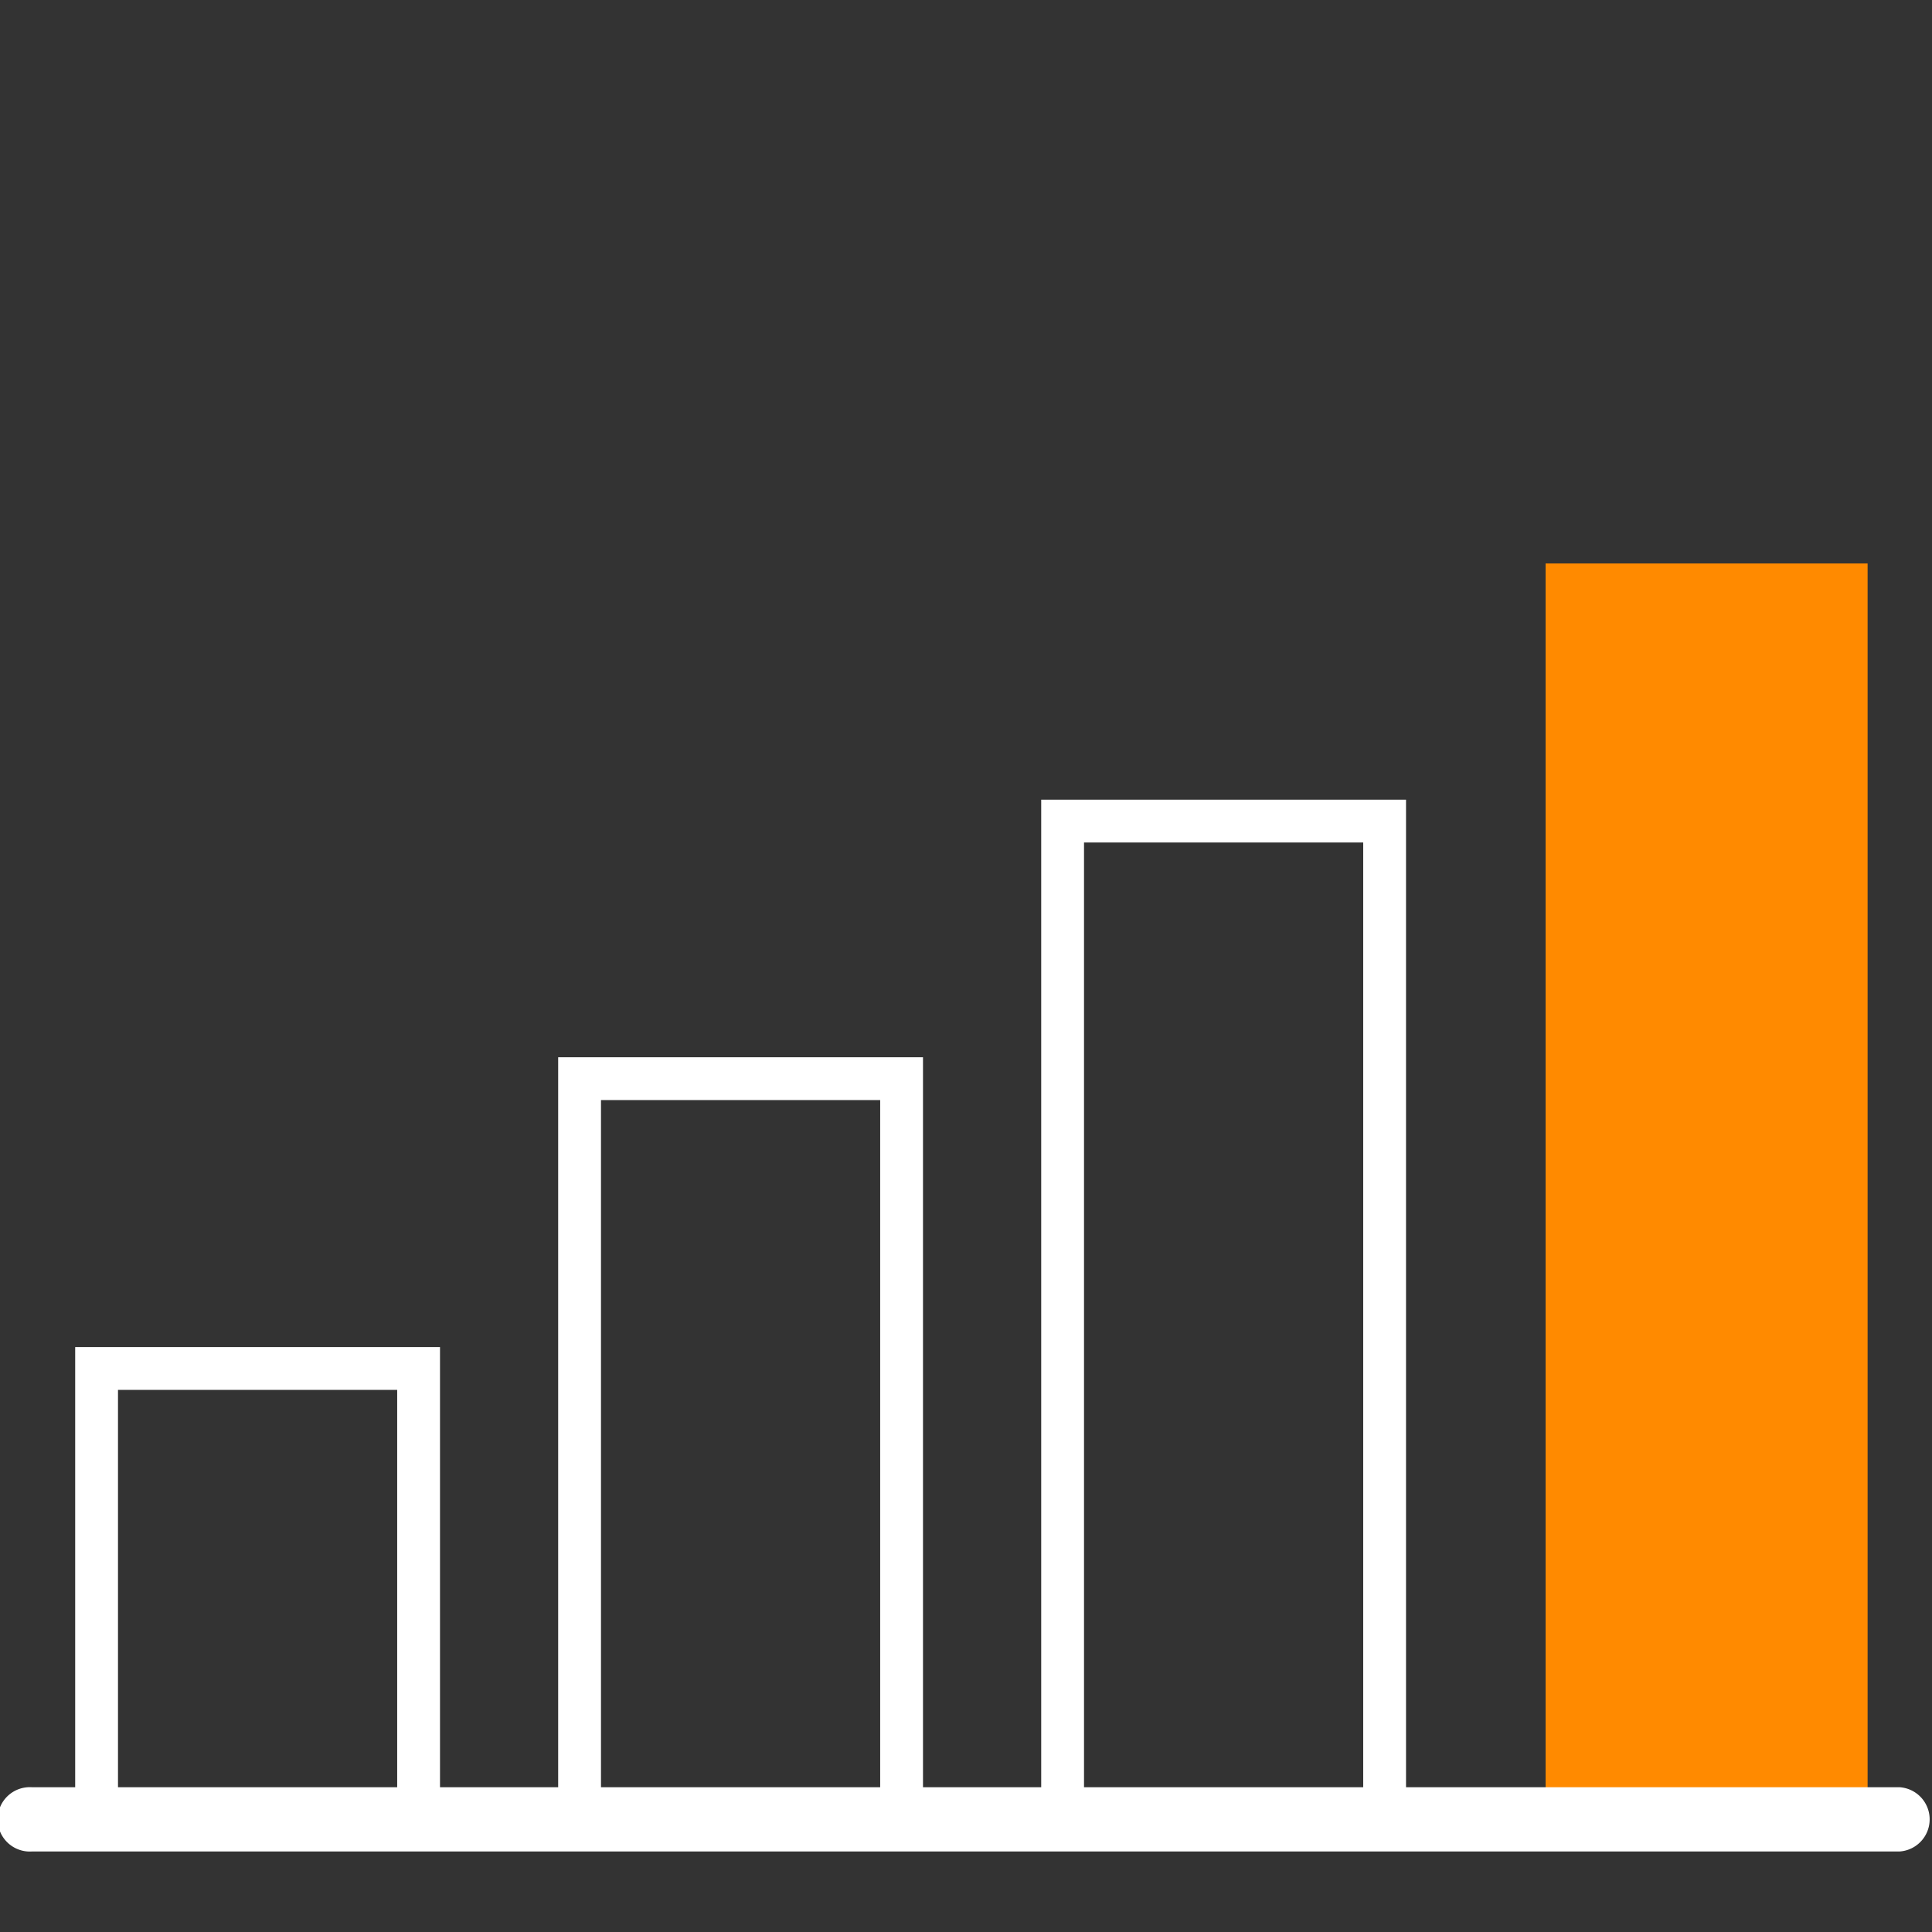
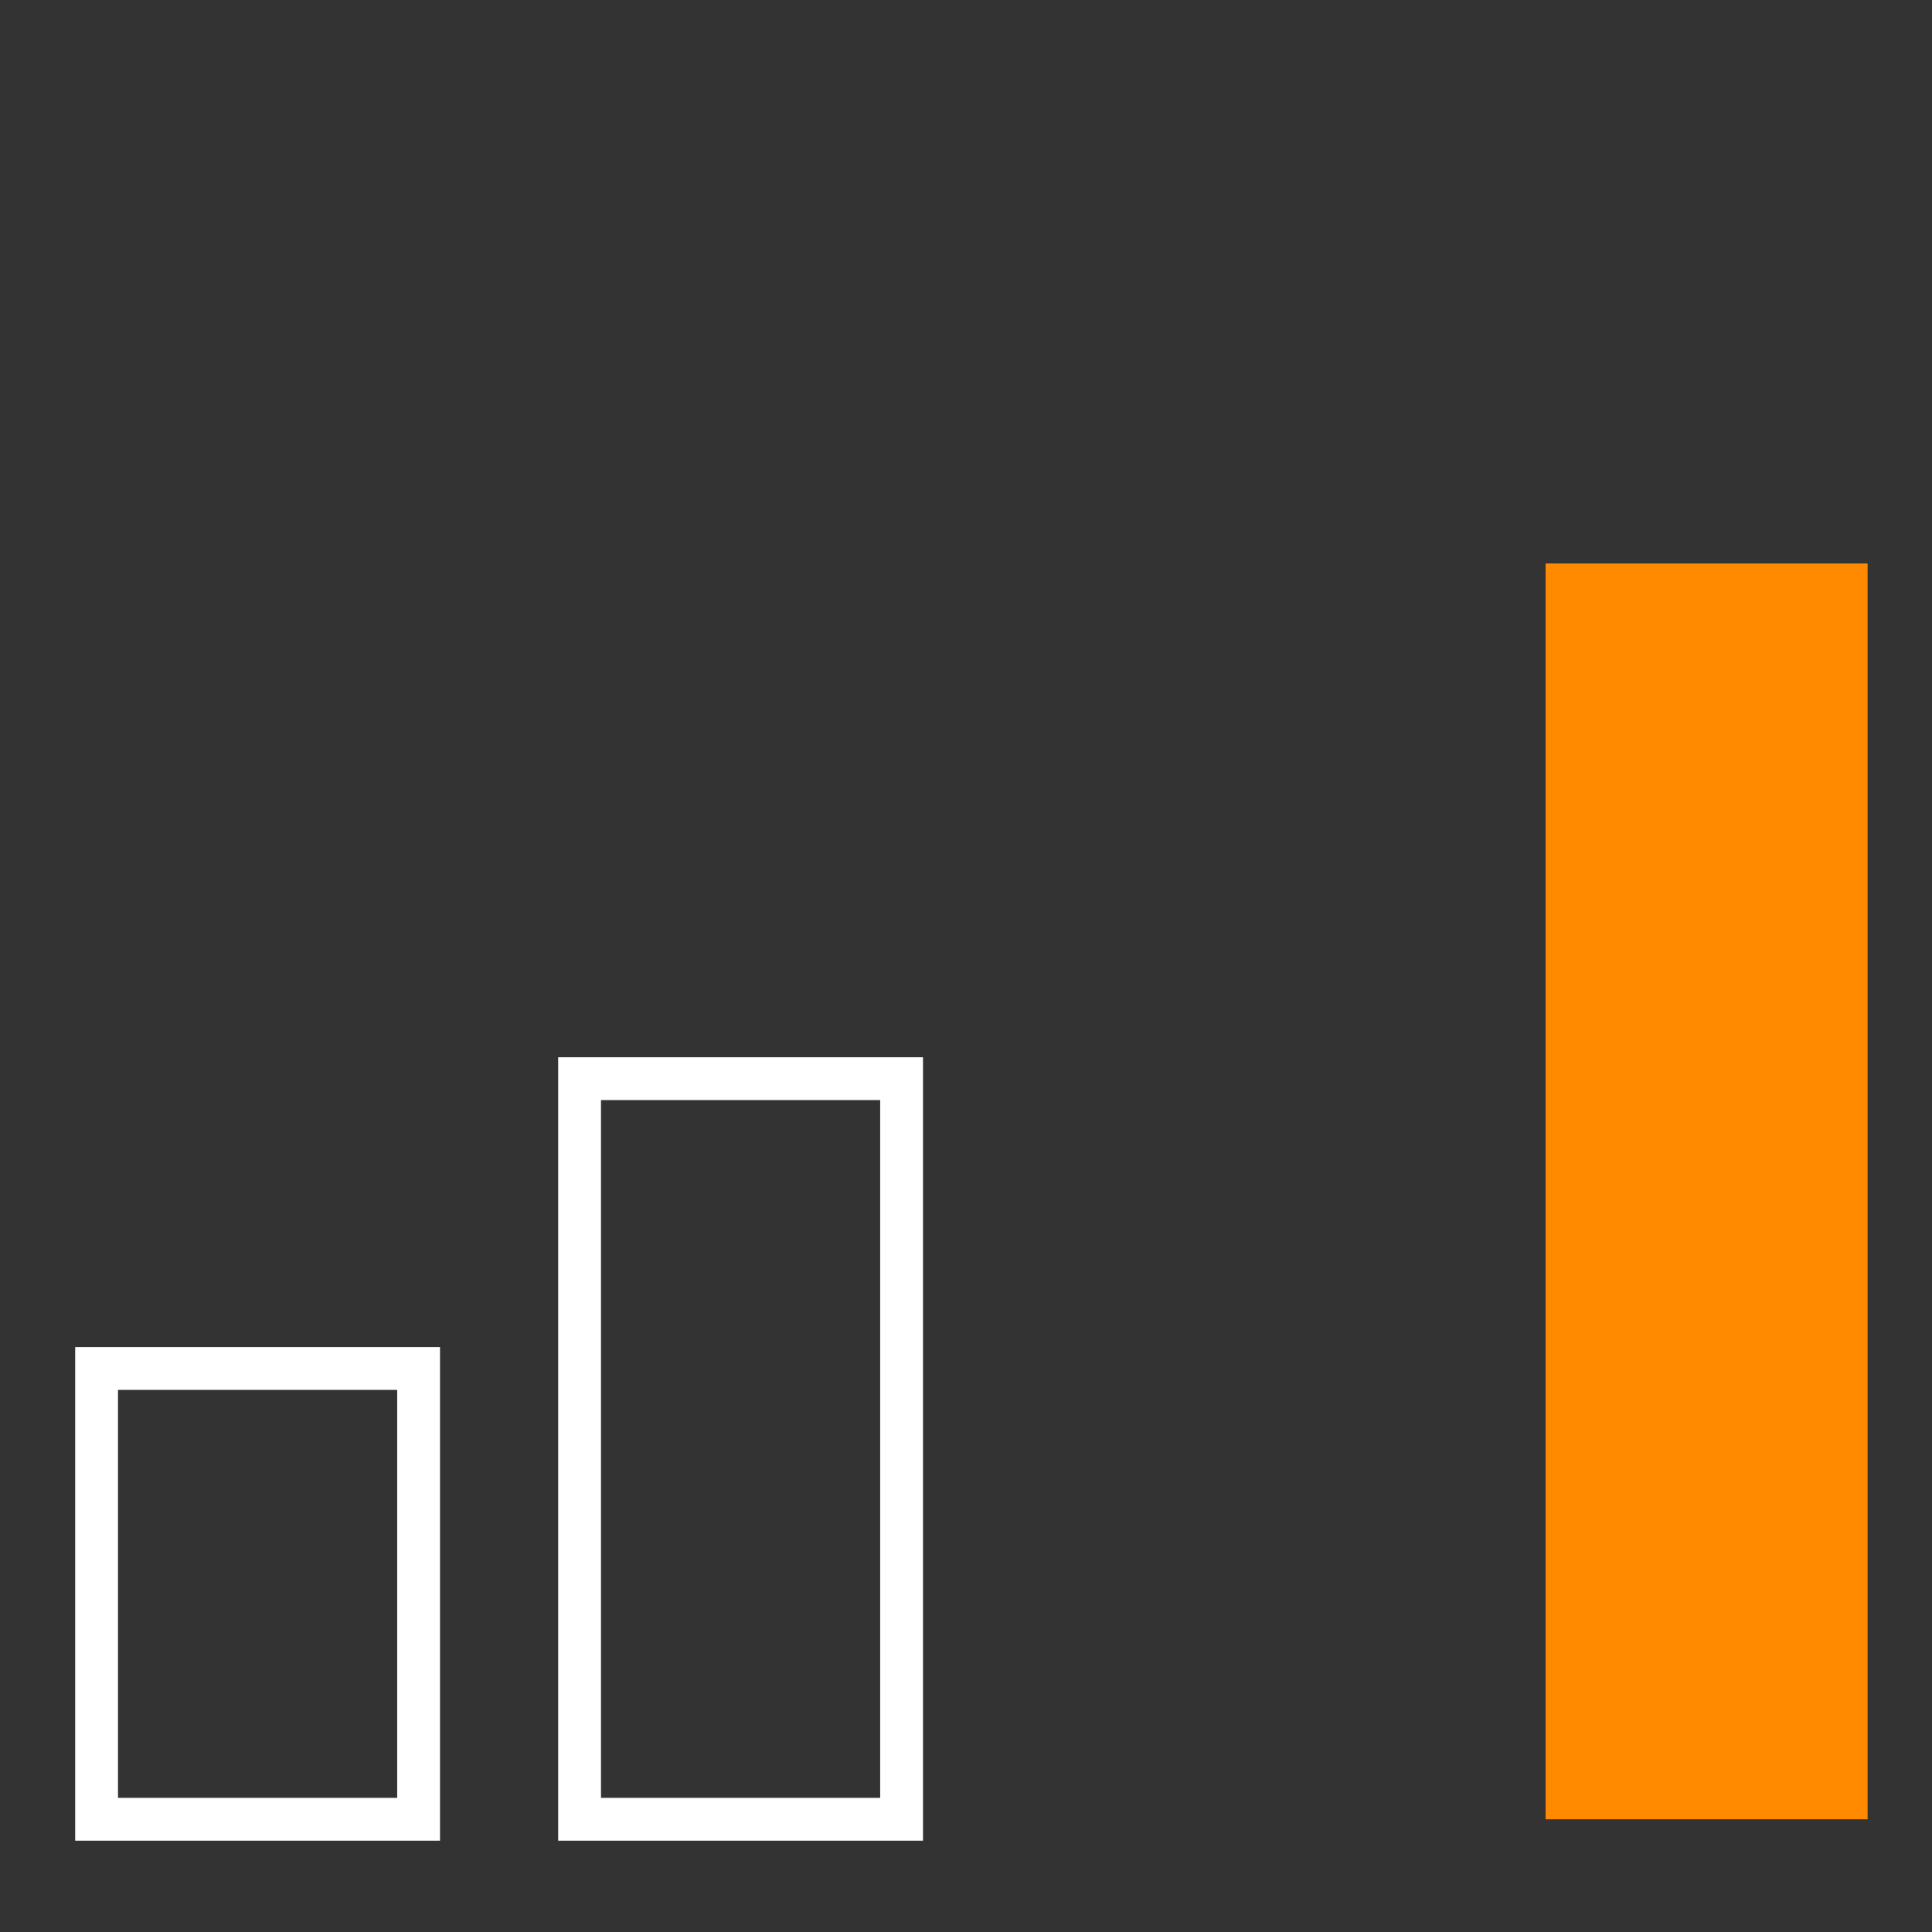
<svg xmlns="http://www.w3.org/2000/svg" width="45.125" height="45.125" viewBox="0 0 45.125 45.125">
  <rect x="0" y="0" width="45.125" height="45.125" fill="#333333" stroke="none" />
  <defs>
    <clipPath id="clip-path">
      <rect id="Rectangle_51" data-name="Rectangle 51" width="45.125" height="45.125" transform="translate(1358 721)" fill="#cfcfcf" />
    </clipPath>
  </defs>
  <g id="Mask_Group_9" data-name="Mask Group 9" transform="translate(-1358 -721)" clip-path="url(#clip-path)">
    <g id="graph" transform="translate(1358 734.161)">
      <rect id="Rectangle_52" data-name="Rectangle 52" width="7.521" height="10.529" transform="translate(2.256 18.802)" fill="none" stroke="#fff" stroke-width="1" />
      <rect id="Rectangle_53" data-name="Rectangle 53" width="7.521" height="17.298" transform="translate(13.537 12.033)" fill="none" stroke="#fff" stroke-width="1" />
-       <rect id="Rectangle_54" data-name="Rectangle 54" width="7.521" height="23.315" transform="translate(24.819 6.017)" fill="none" stroke="#fff" stroke-width="1" />
      <rect id="Rectangle_55" data-name="Rectangle 55" width="7.521" height="29.331" transform="translate(36.1 0)" fill="#ff8a00" />
-       <path id="Path_70" data-name="Path 70" d="M44.373,46.829H.752a.752.752,0,1,1,0-1.5H44.373a.752.752,0,0,1,0,1.5Z" transform="translate(0 -16.746)" fill="#fff" />
    </g>
  </g>
</svg>